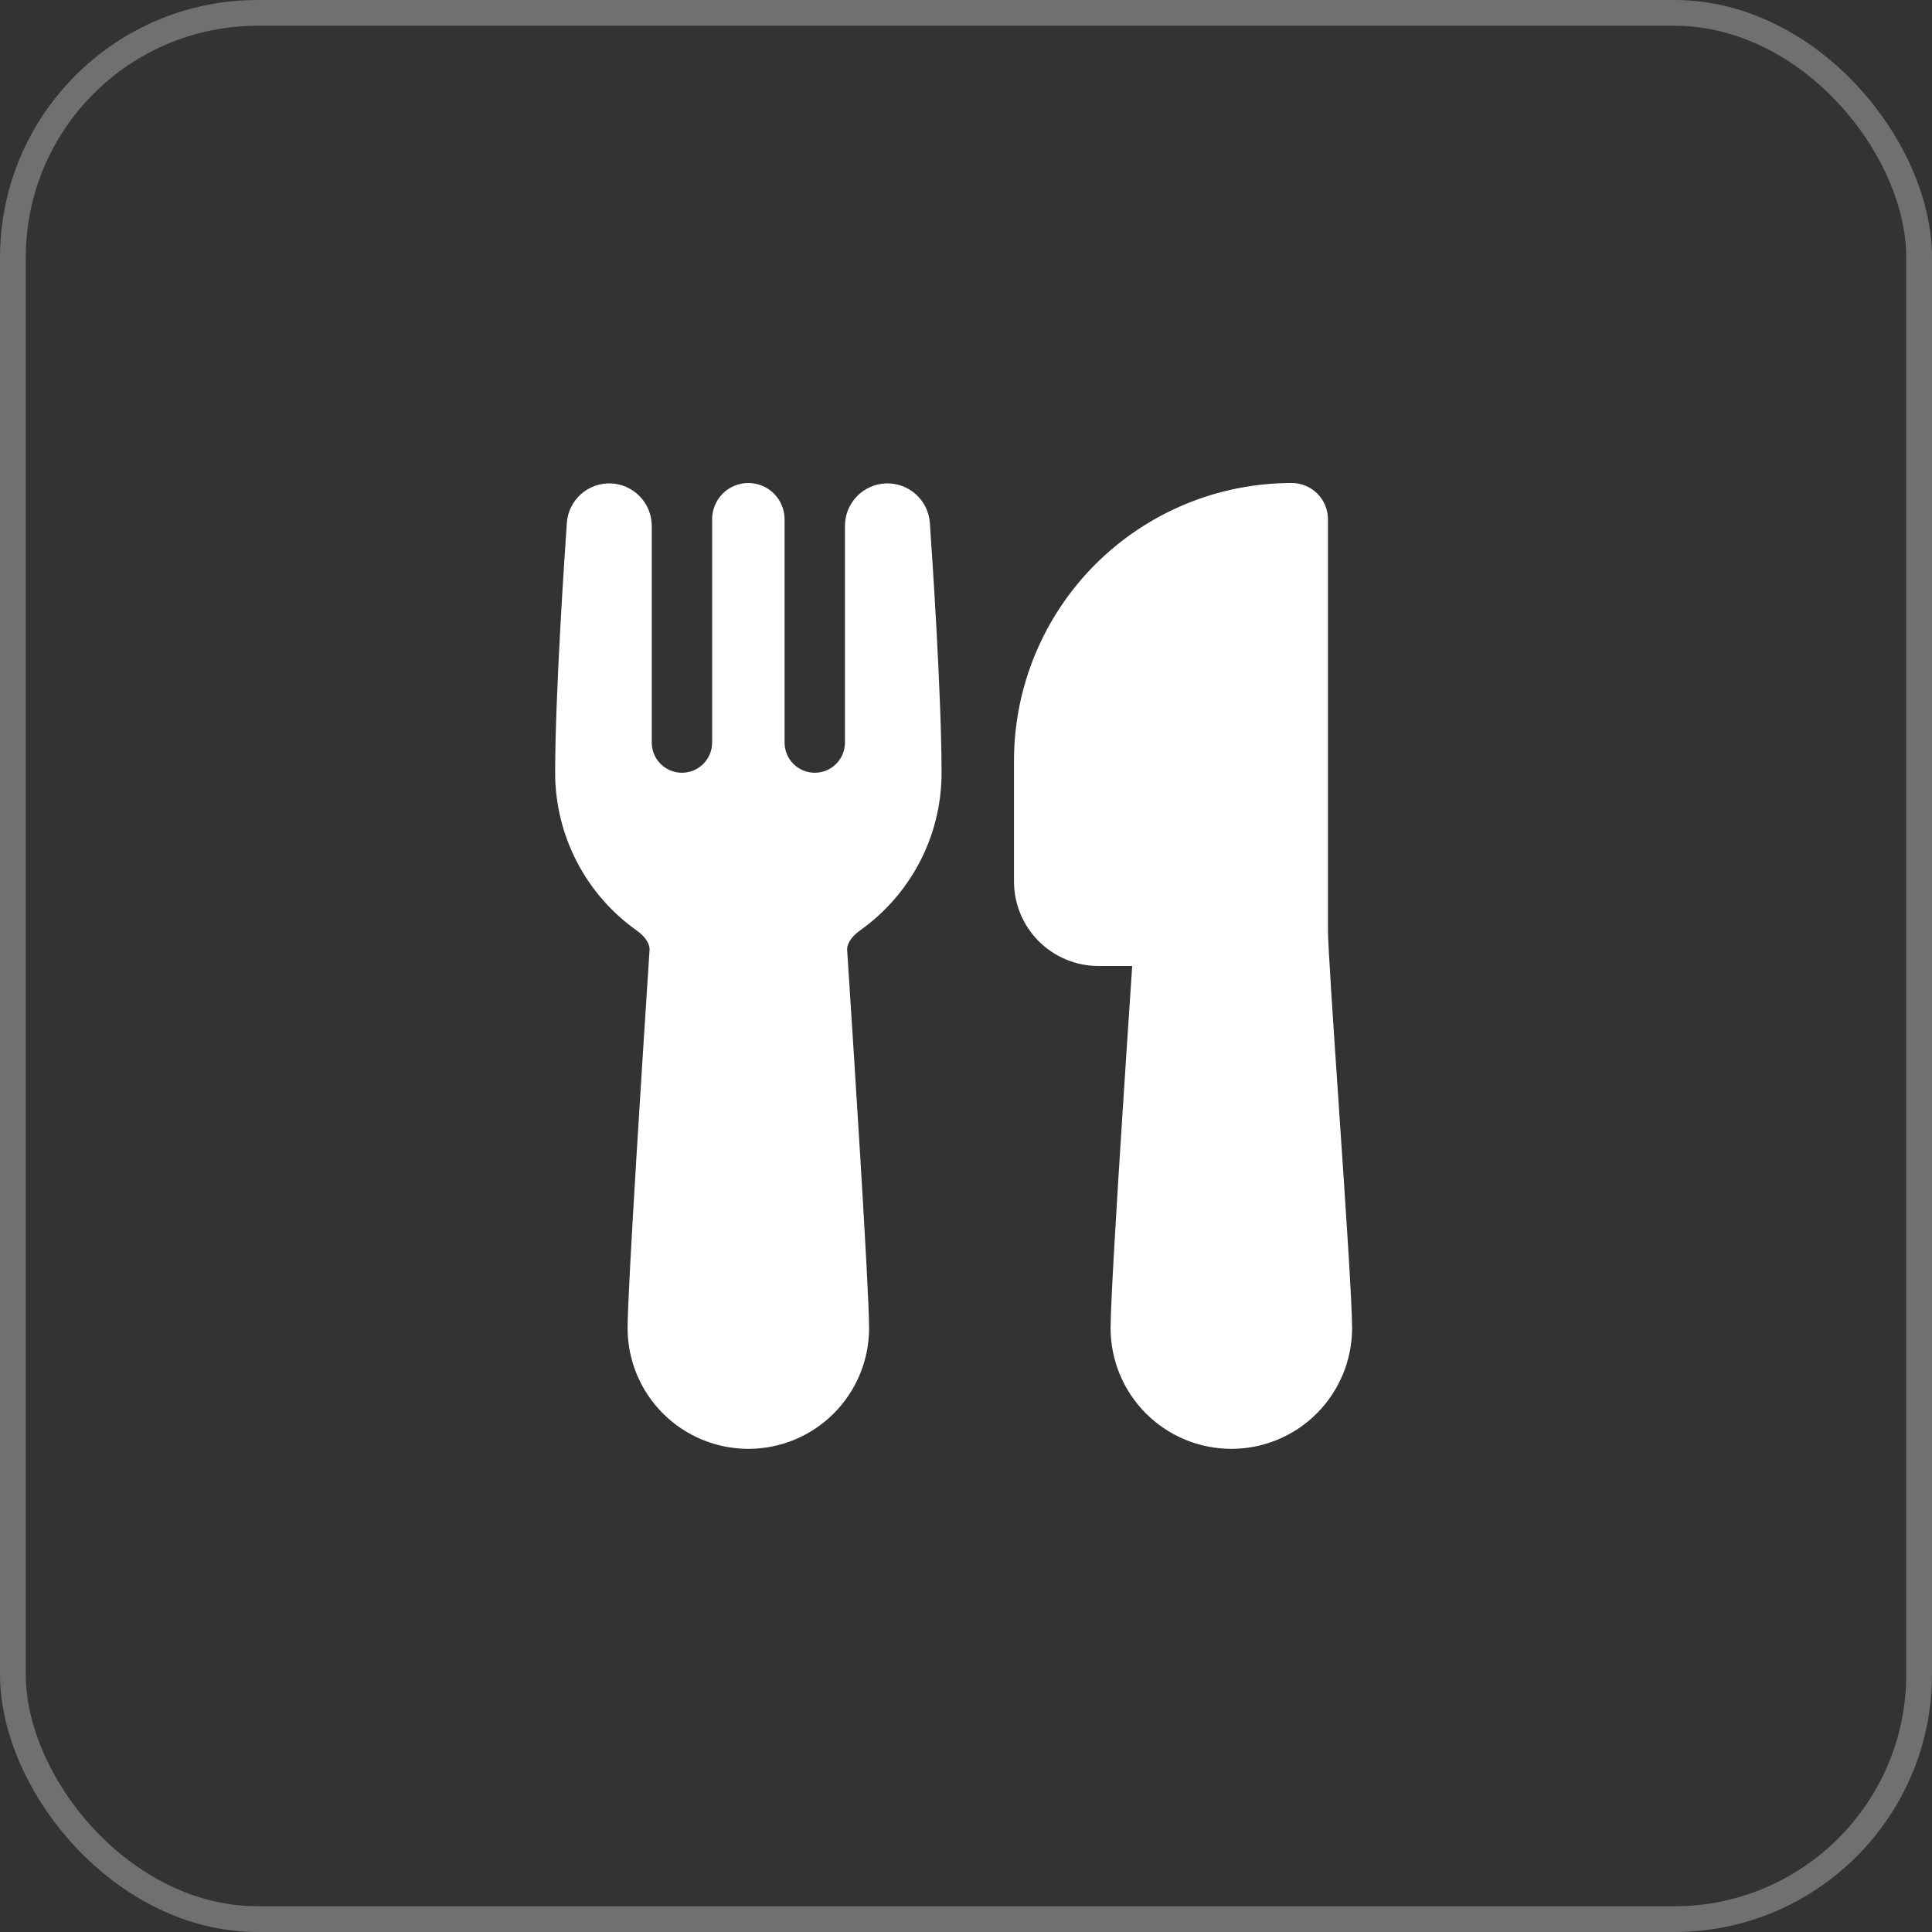
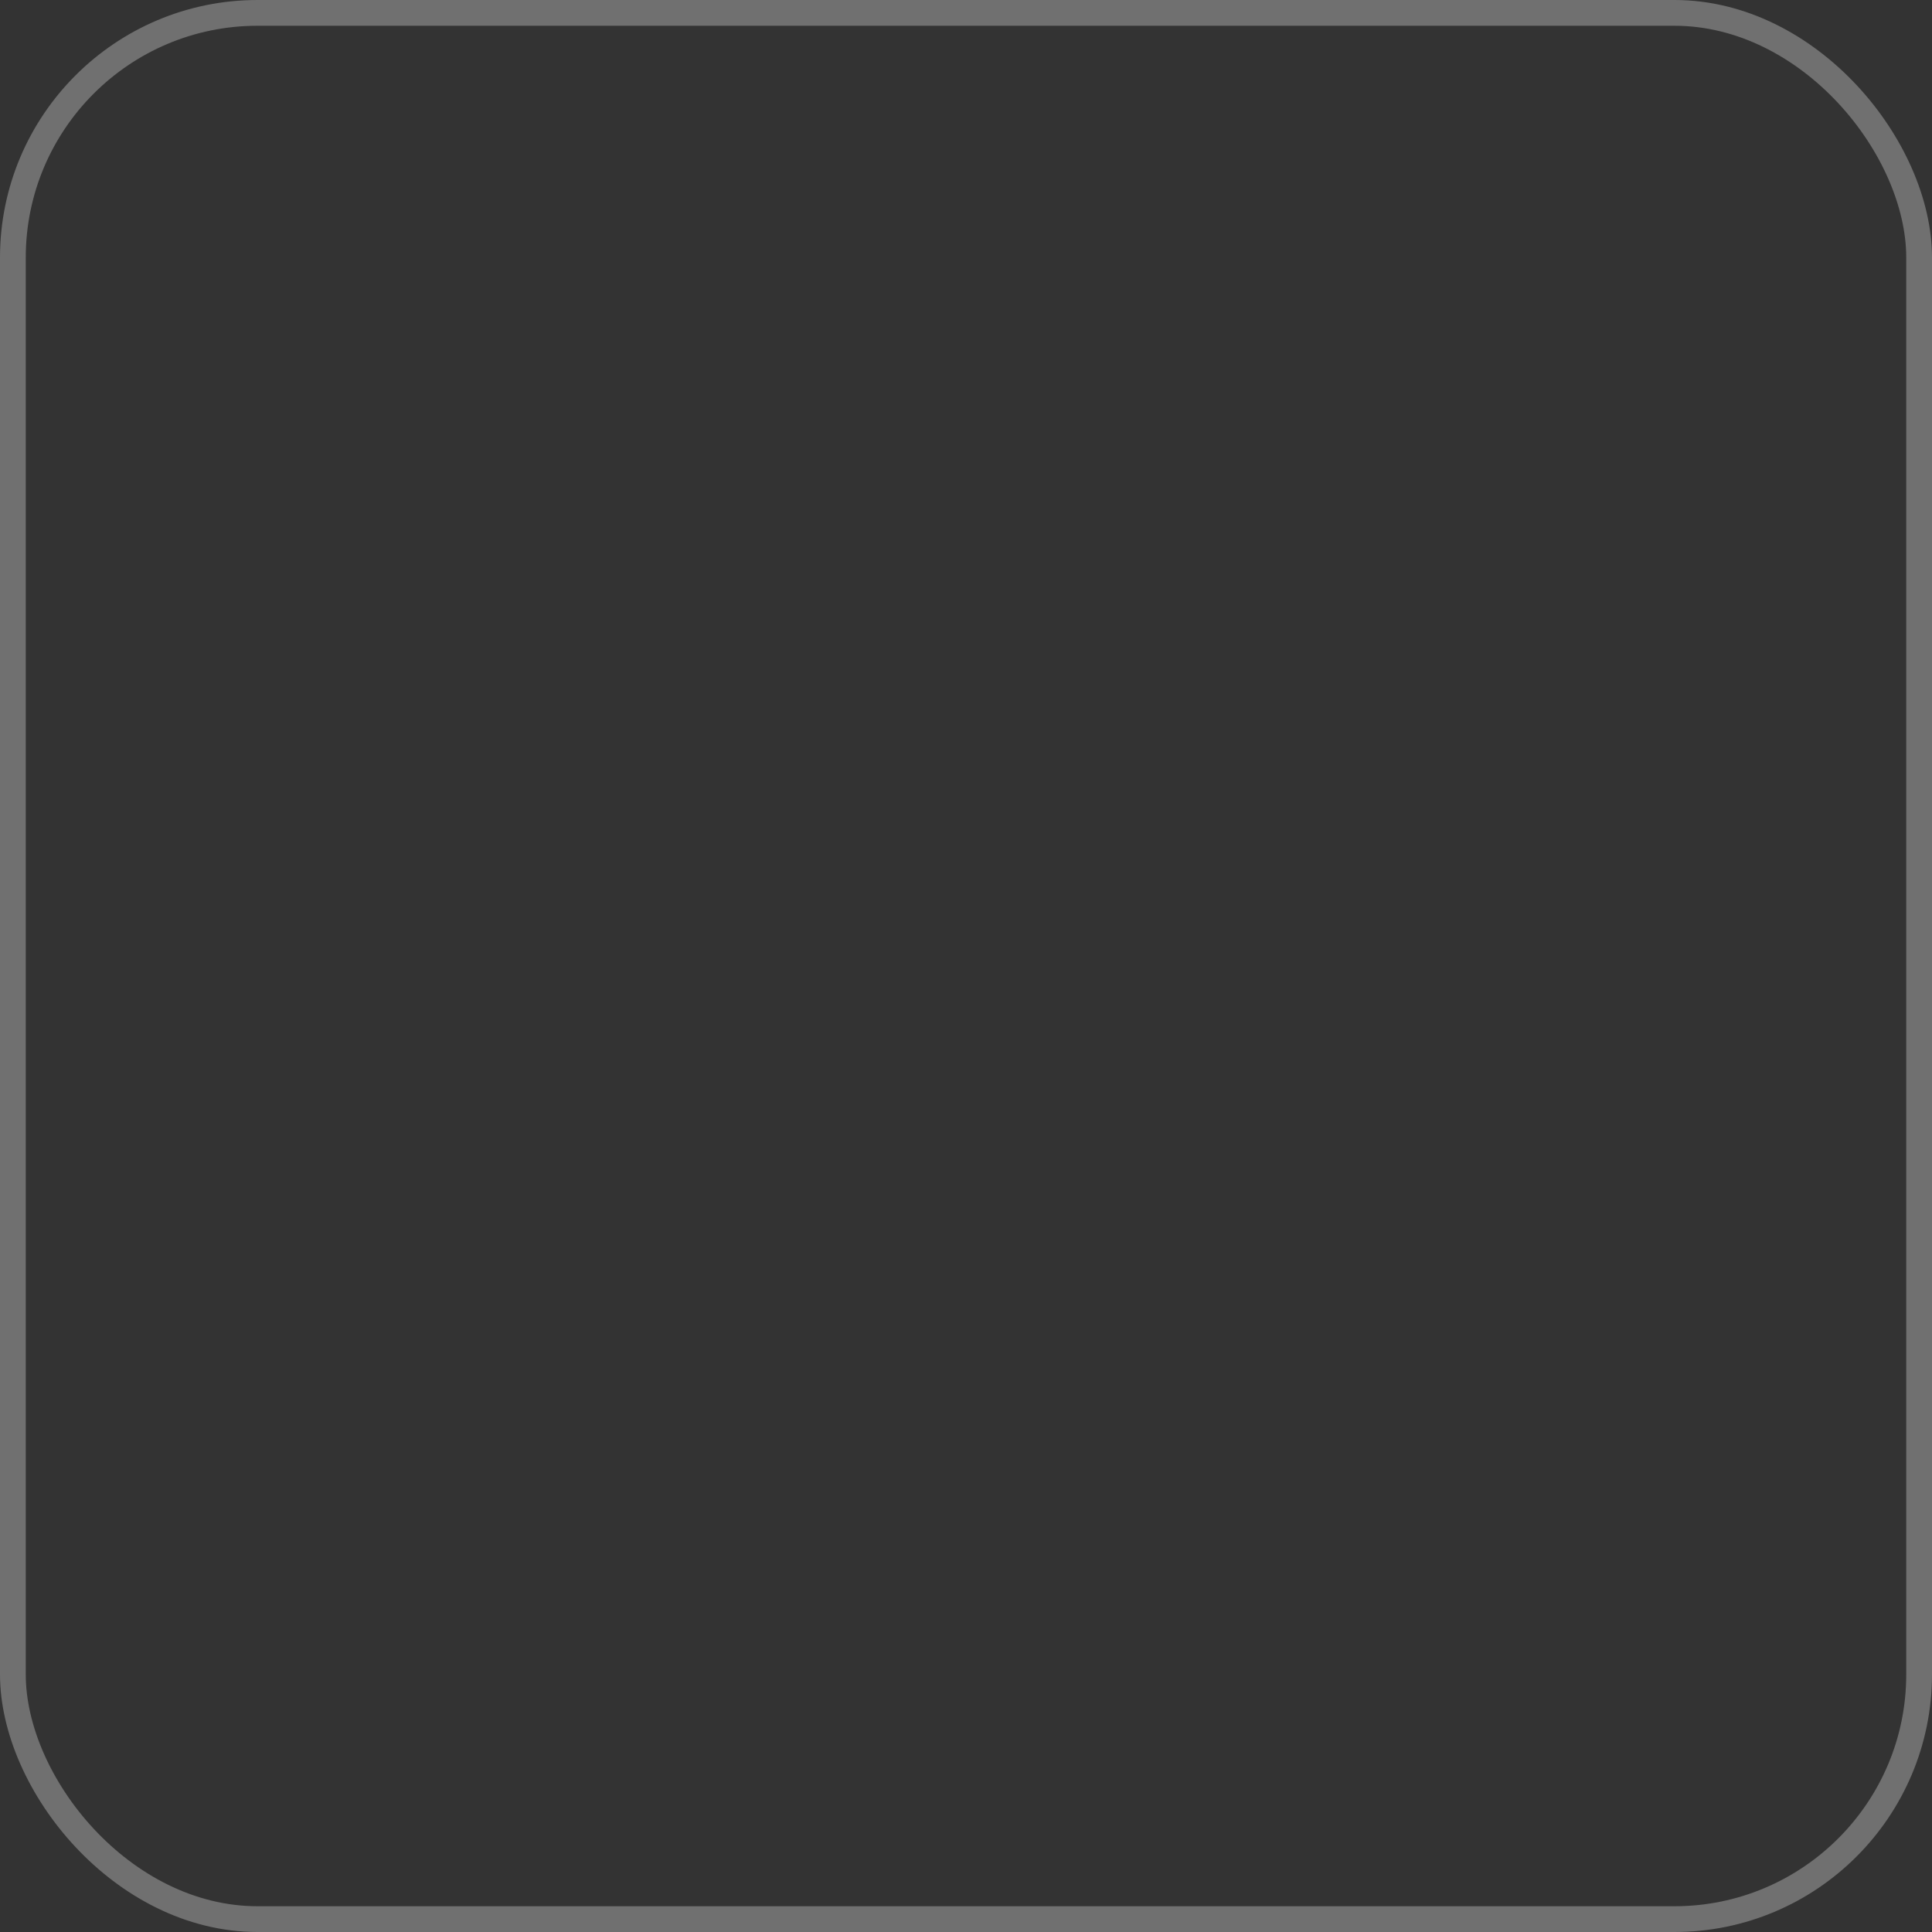
<svg xmlns="http://www.w3.org/2000/svg" width="75" height="75" viewBox="0 0 75 75" fill="none">
  <rect x="0" y="0" width="75" height="75" fill="#333333" stroke="none" />
  <rect x="0.5" y="0.5" width="74" height="74" rx="9.5" stroke="white" stroke-opacity="0.3" />
-   <path d="M22.006 20.28C22.041 19.857 22.238 19.463 22.555 19.181C22.873 18.9 23.287 18.751 23.711 18.766C24.135 18.782 24.537 18.96 24.833 19.265C25.129 19.569 25.297 19.976 25.301 20.4V28.826C25.301 29.137 25.424 29.435 25.644 29.655C25.864 29.875 26.162 29.998 26.473 29.998C26.784 29.998 27.081 29.875 27.301 29.655C27.521 29.435 27.645 29.137 27.645 28.826V20.156C27.645 19.783 27.793 19.426 28.056 19.162C28.32 18.898 28.678 18.75 29.051 18.75C29.424 18.75 29.781 18.898 30.045 19.162C30.309 19.426 30.457 19.783 30.457 20.156V28.826C30.457 29.137 30.581 29.435 30.8 29.655C31.02 29.875 31.318 29.998 31.629 29.998C31.94 29.998 32.238 29.875 32.458 29.655C32.677 29.435 32.801 29.137 32.801 28.826V20.4C32.805 19.976 32.972 19.569 33.268 19.265C33.564 18.96 33.966 18.782 34.391 18.766C34.815 18.751 35.229 18.9 35.546 19.181C35.864 19.463 36.06 19.857 36.095 20.28C36.176 21.427 36.551 26.944 36.551 30C36.551 32.531 35.294 34.77 33.378 36.126C32.973 36.413 32.876 36.716 32.885 36.87C33.116 40.391 33.738 50.029 33.738 51.557C33.738 52.8 33.244 53.992 32.365 54.871C31.486 55.751 30.294 56.244 29.051 56.244C27.808 56.244 26.615 55.751 25.736 54.871C24.857 53.992 24.363 52.8 24.363 51.557C24.363 50.027 24.986 40.391 25.216 36.87C25.226 36.716 25.128 36.413 24.723 36.126C23.743 35.433 22.943 34.515 22.391 33.449C21.839 32.383 21.551 31.2 21.551 30C21.551 26.944 21.926 21.427 22.006 20.28ZM39.363 29.531C39.363 26.672 40.499 23.93 42.521 21.908C44.543 19.886 47.285 18.75 50.145 18.75C50.517 18.75 50.875 18.898 51.139 19.162C51.403 19.426 51.551 19.783 51.551 20.156V36.094C51.551 36.69 51.749 39.647 51.973 42.922L51.982 43.078C52.226 46.656 52.488 50.546 52.488 51.557C52.488 52.8 51.994 53.992 51.115 54.871C50.236 55.751 49.044 56.244 47.801 56.244C46.558 56.244 45.365 55.751 44.486 54.871C43.607 53.992 43.113 52.8 43.113 51.557C43.113 50.593 43.353 46.661 43.586 43.056C43.702 41.235 43.82 39.471 43.908 38.162L43.951 37.5H42.645C42.214 37.5 41.787 37.415 41.389 37.25C40.991 37.085 40.629 36.844 40.324 36.539C40.02 36.234 39.778 35.873 39.613 35.474C39.448 35.076 39.363 34.65 39.363 34.219V29.531Z" fill="white" />
</svg>